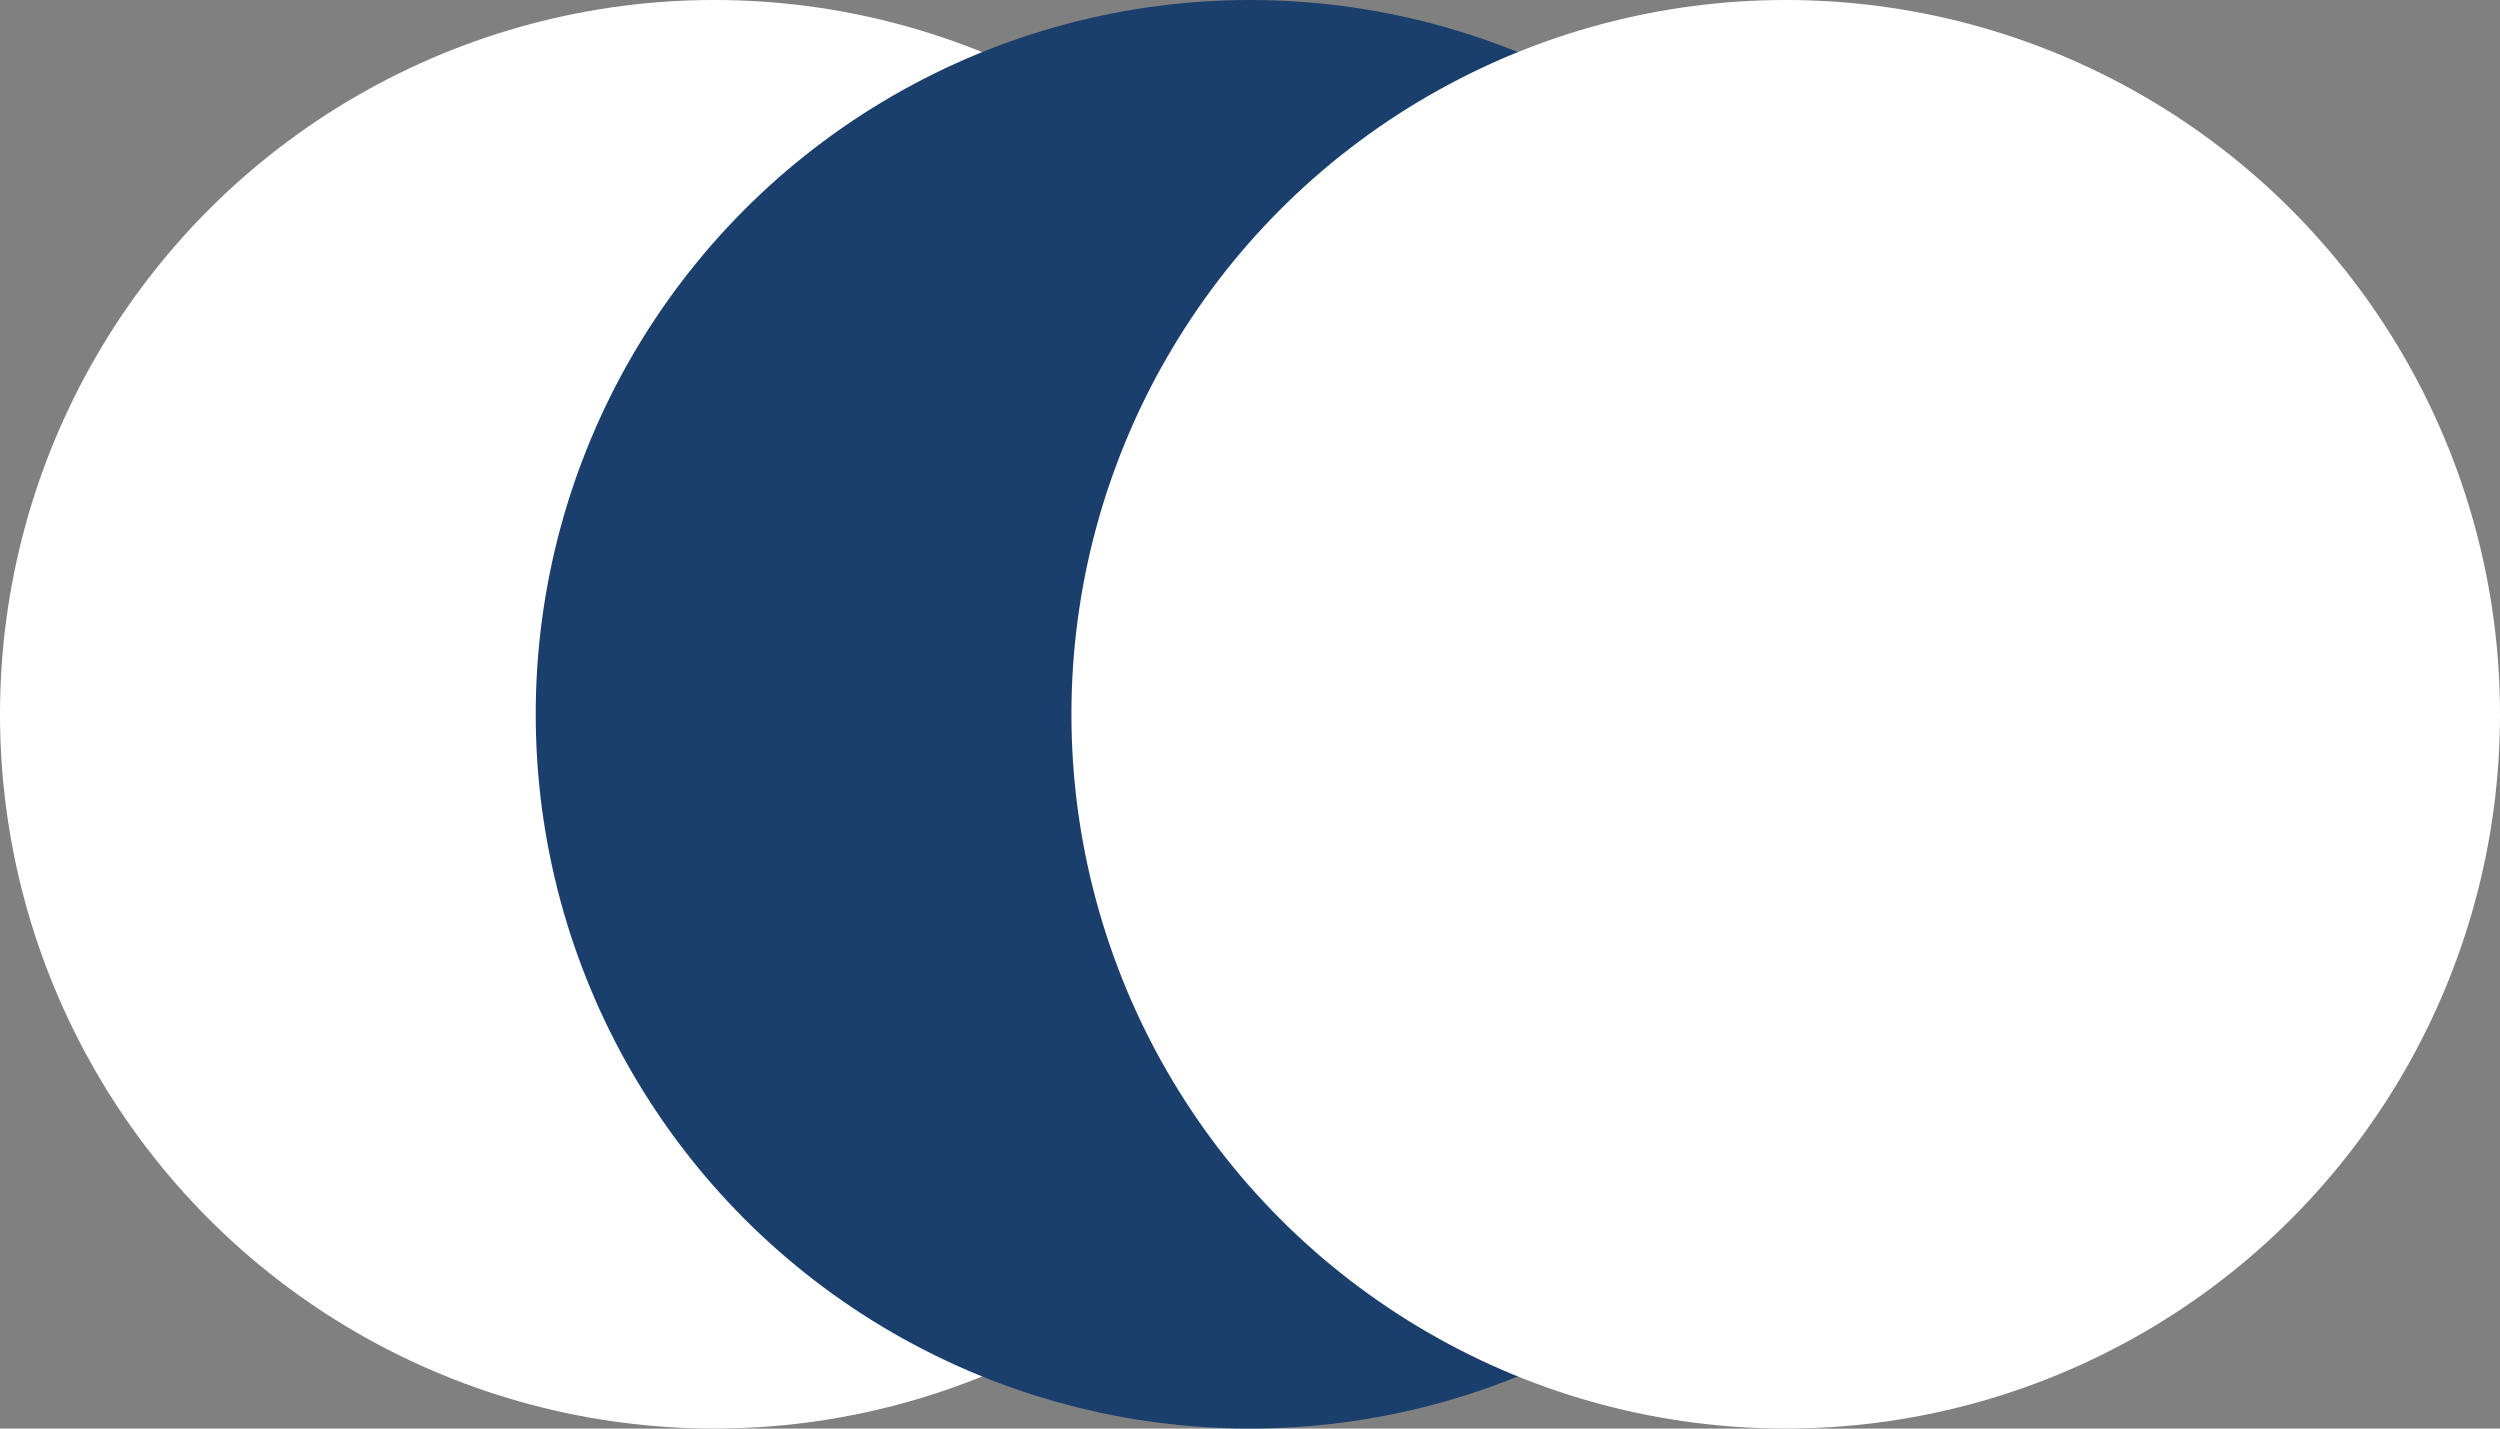
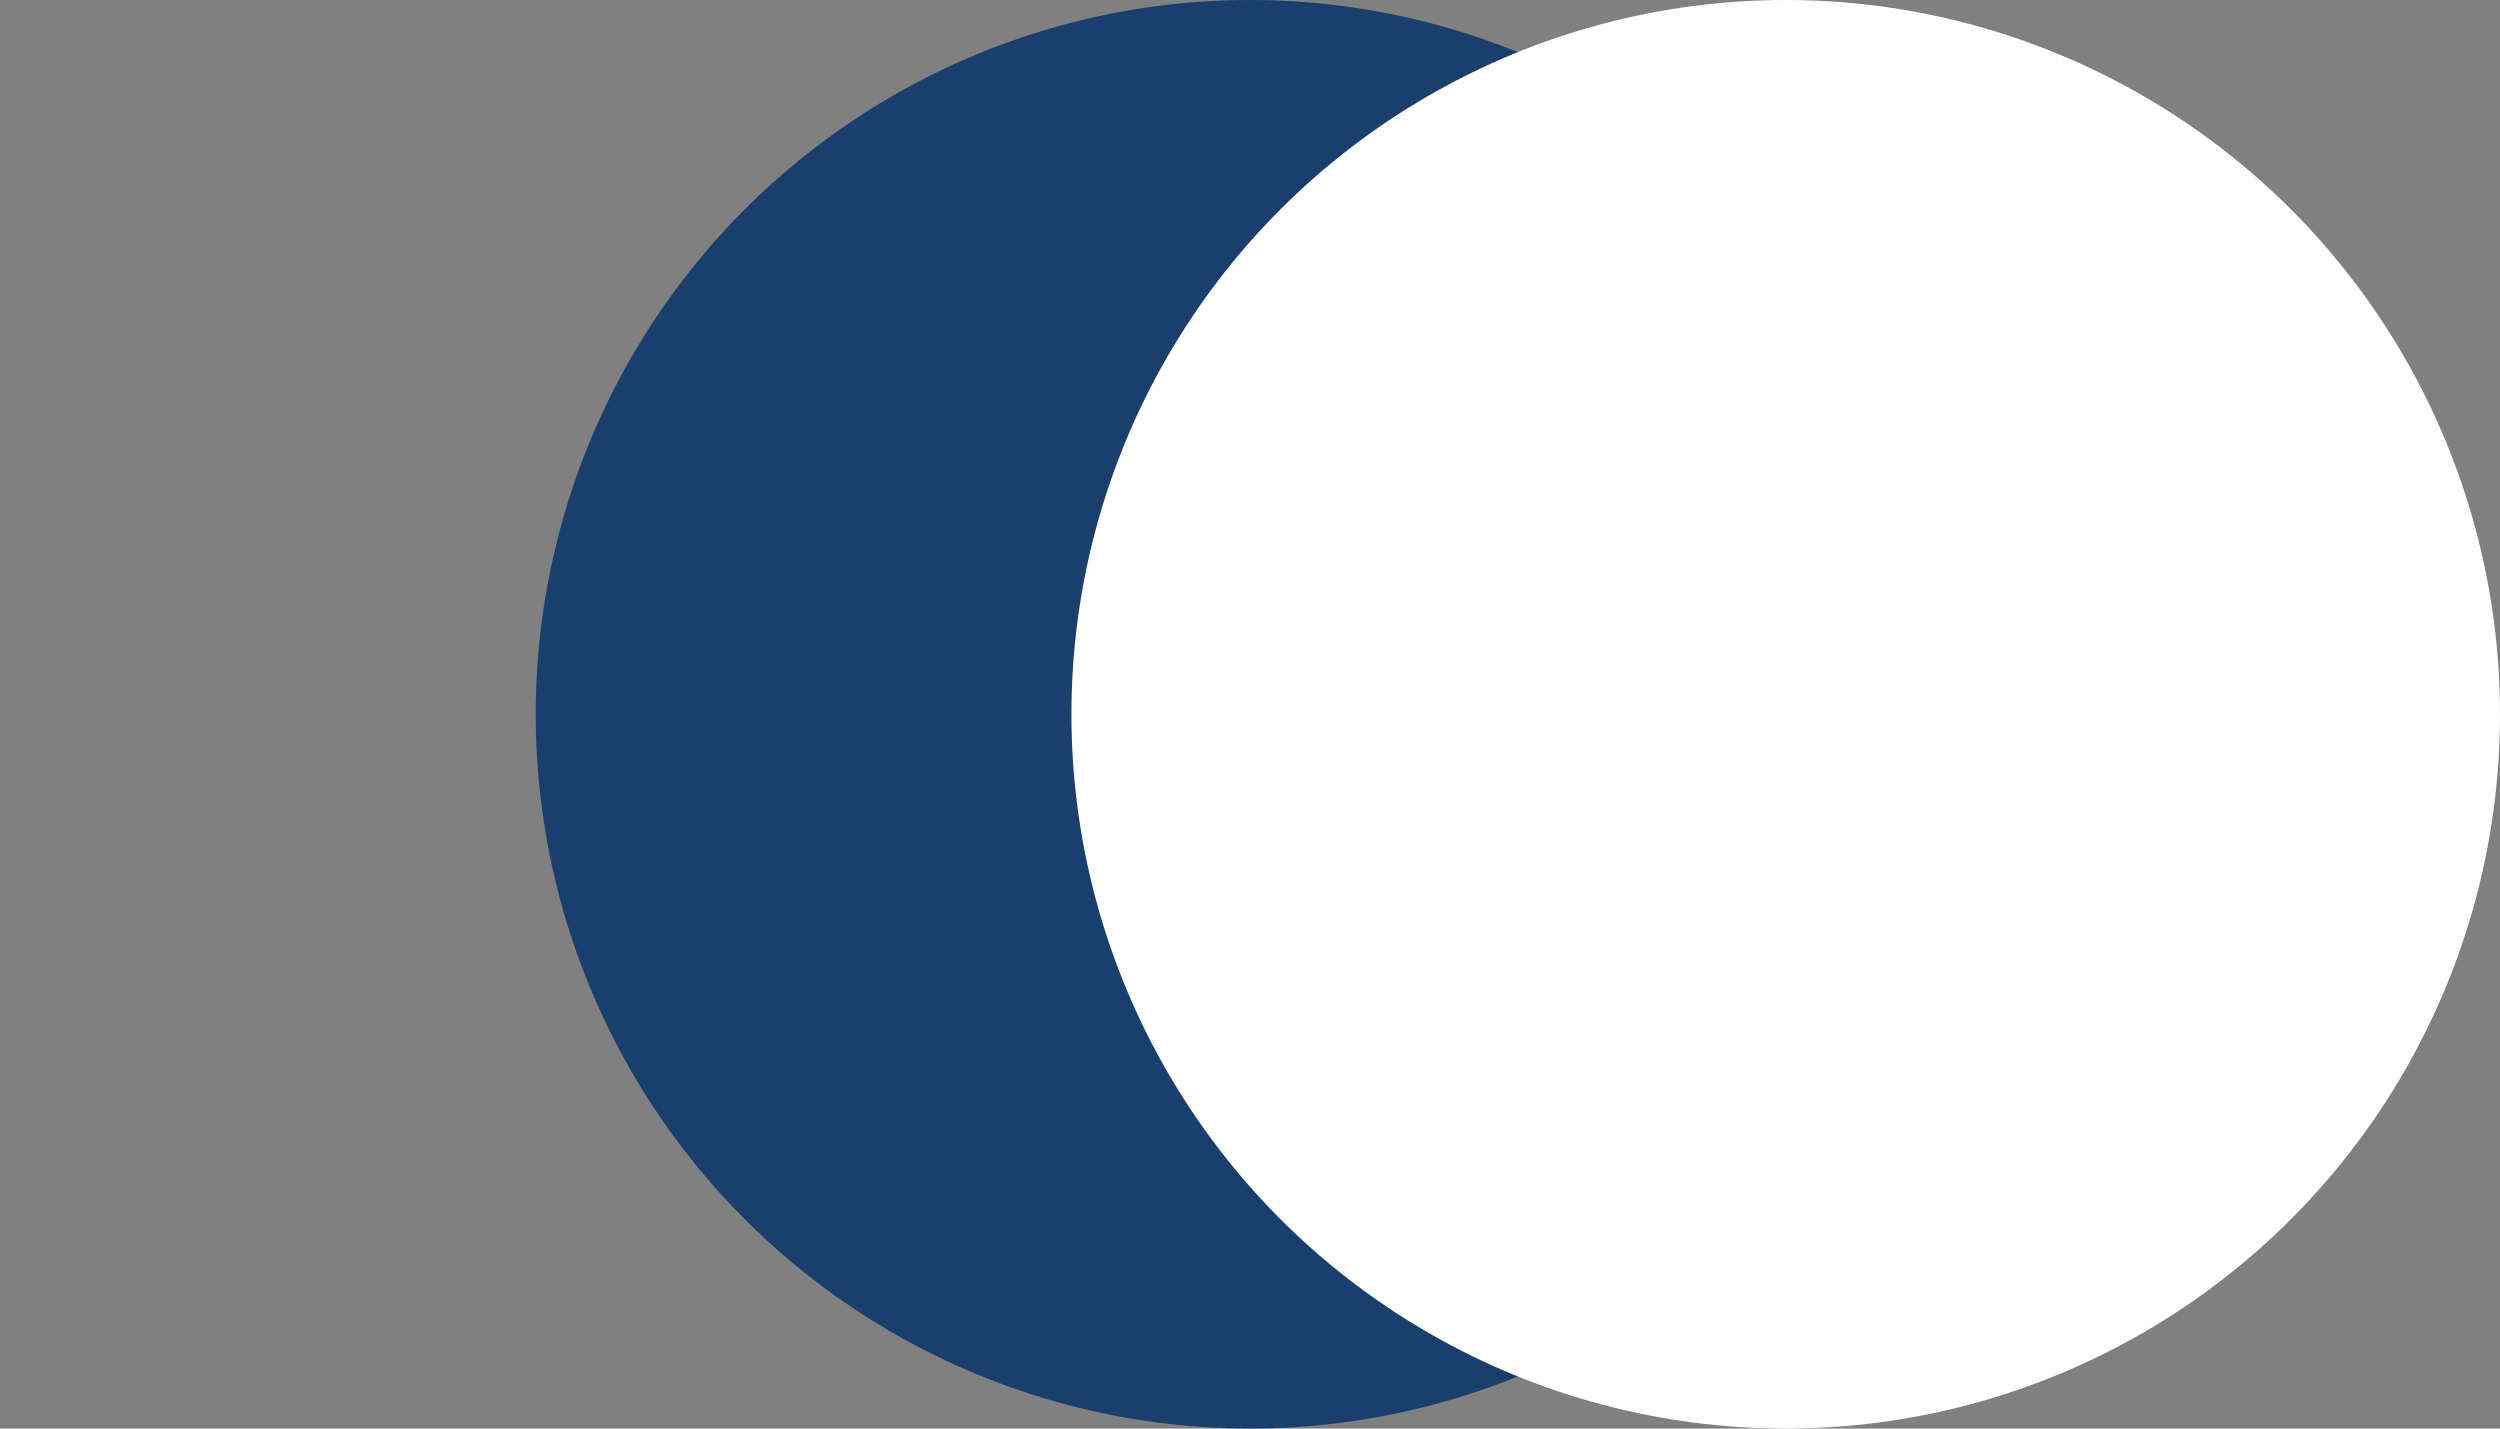
<svg xmlns="http://www.w3.org/2000/svg" width="28" height="16" viewBox="0 0 28 16" fill="none">
  <rect x="0" y="0" width="28" height="16" fill="#808080" stroke="none" />
-   <circle cx="8" cy="8" r="8" fill="white" />
  <circle cx="14" cy="8" r="8" fill="#1B3F6D" />
  <circle cx="20" cy="8" r="8" fill="white" />
</svg>